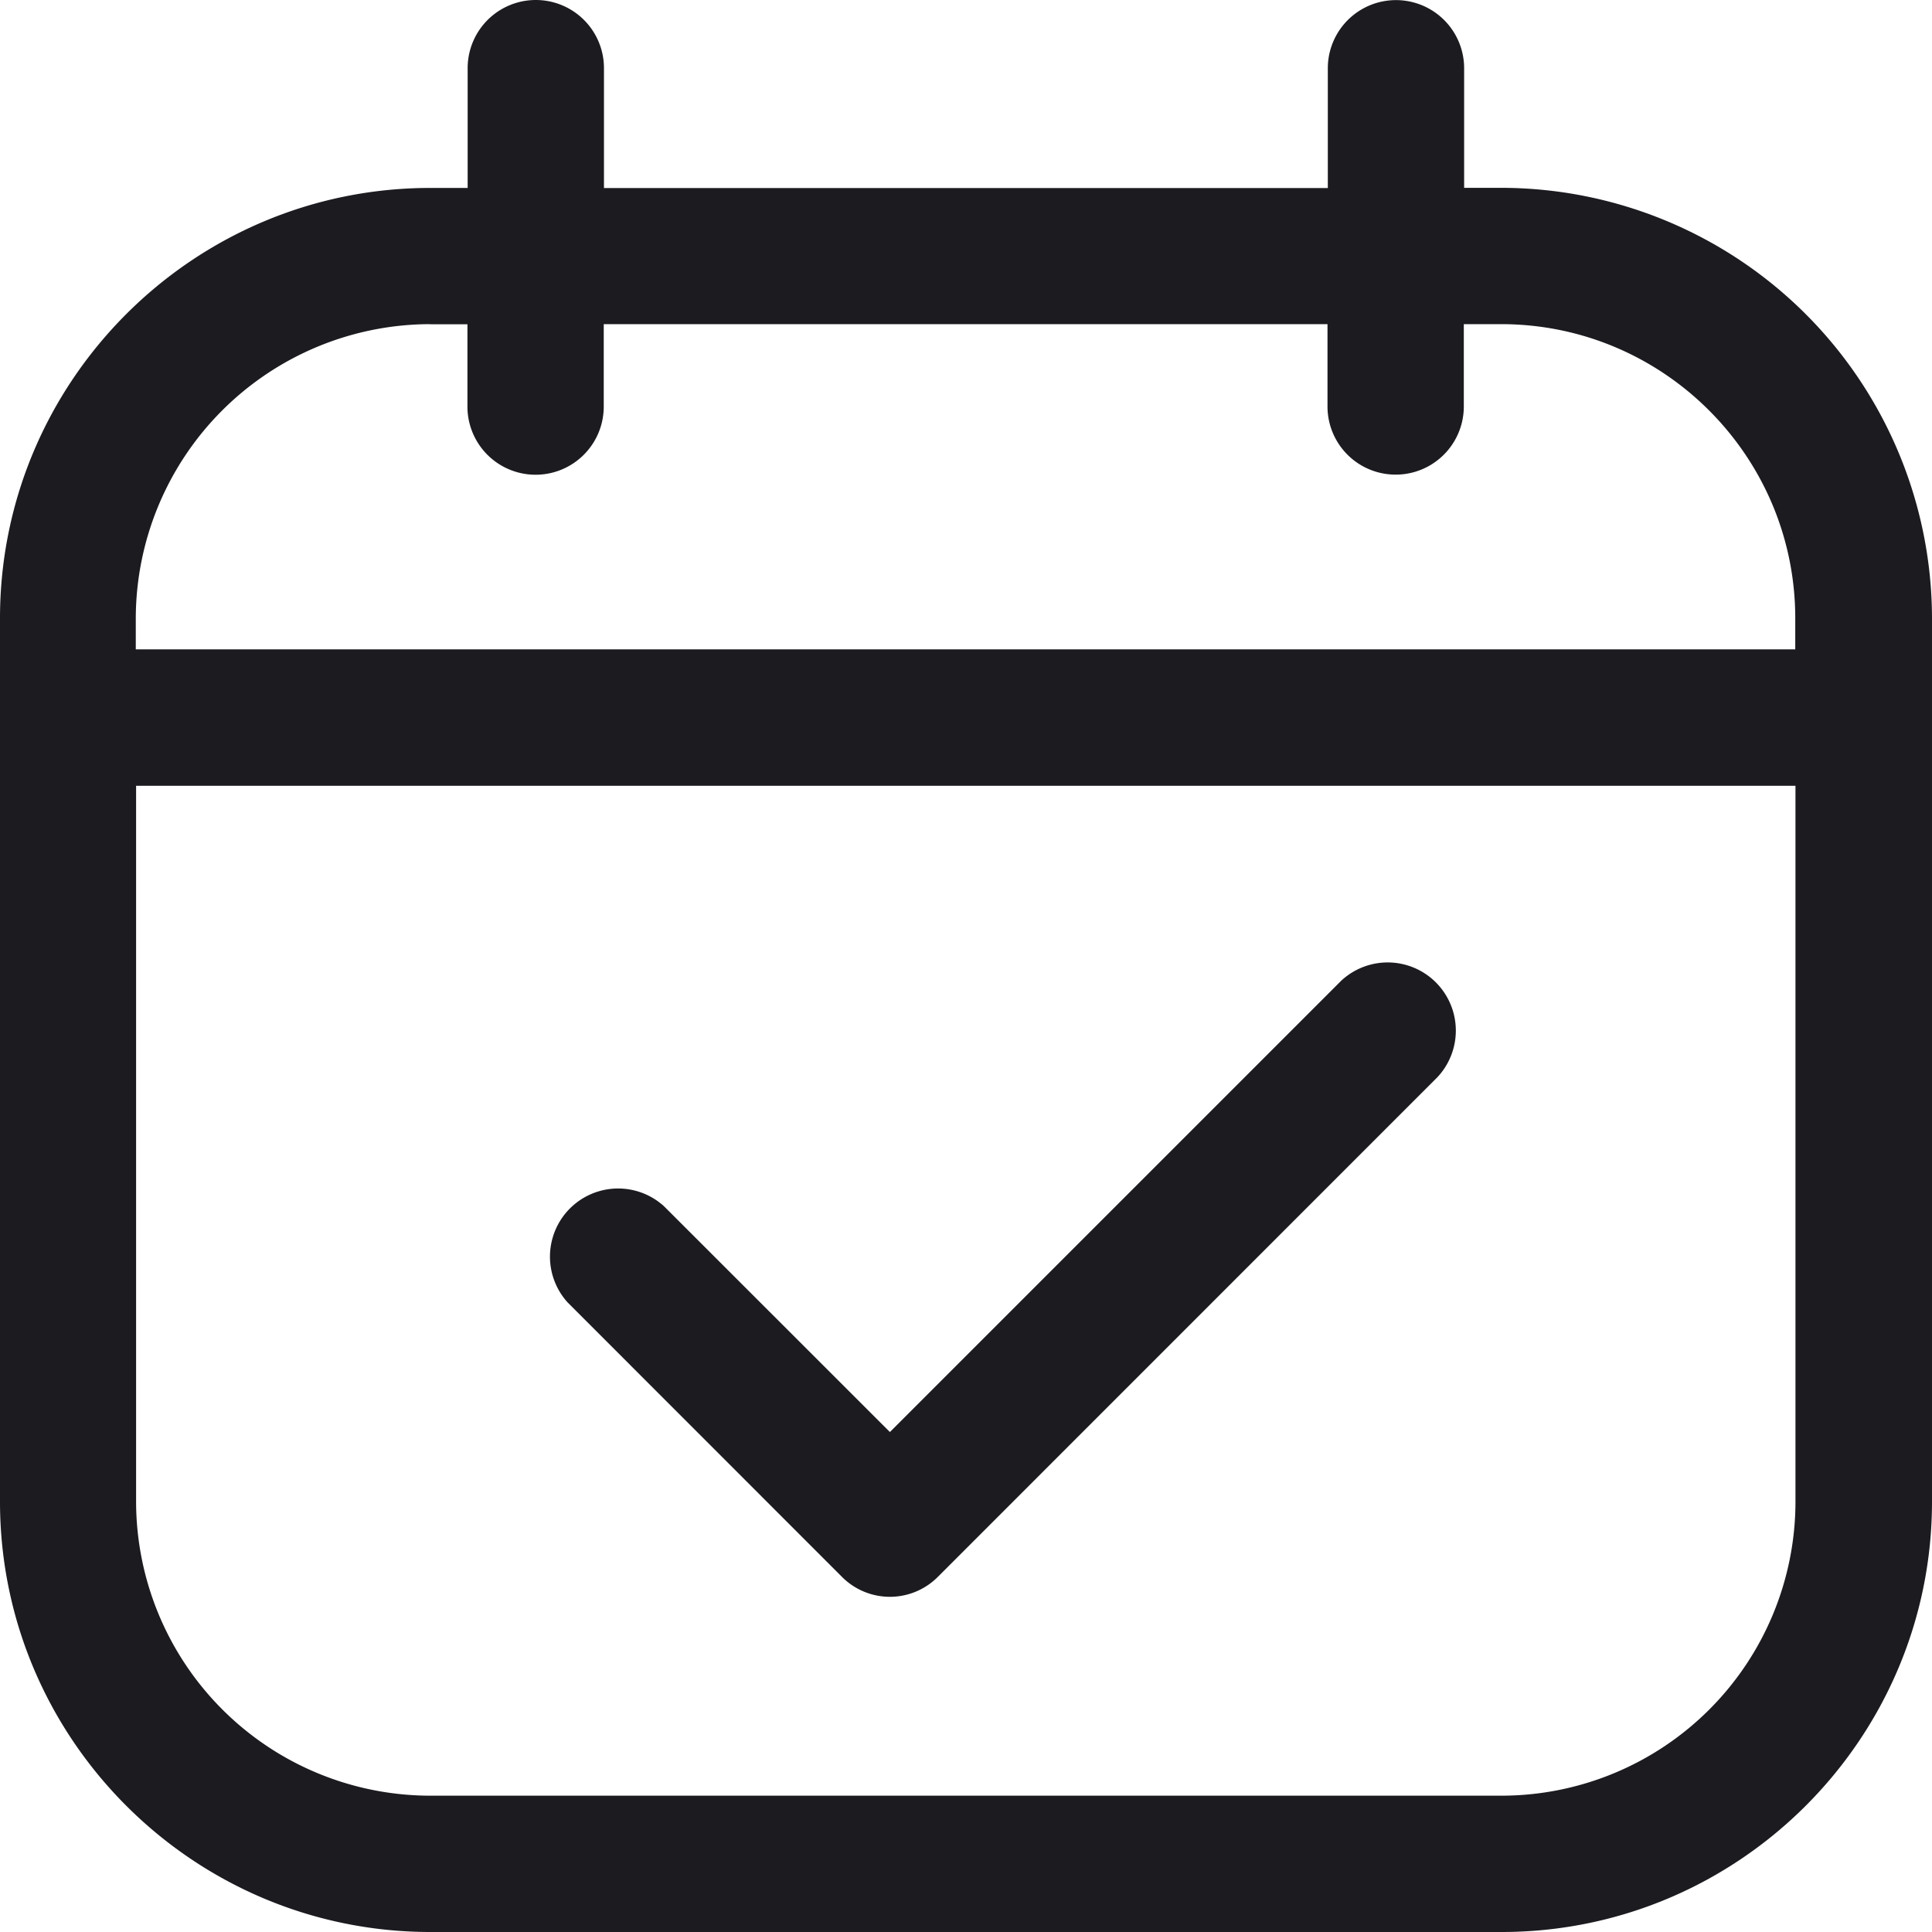
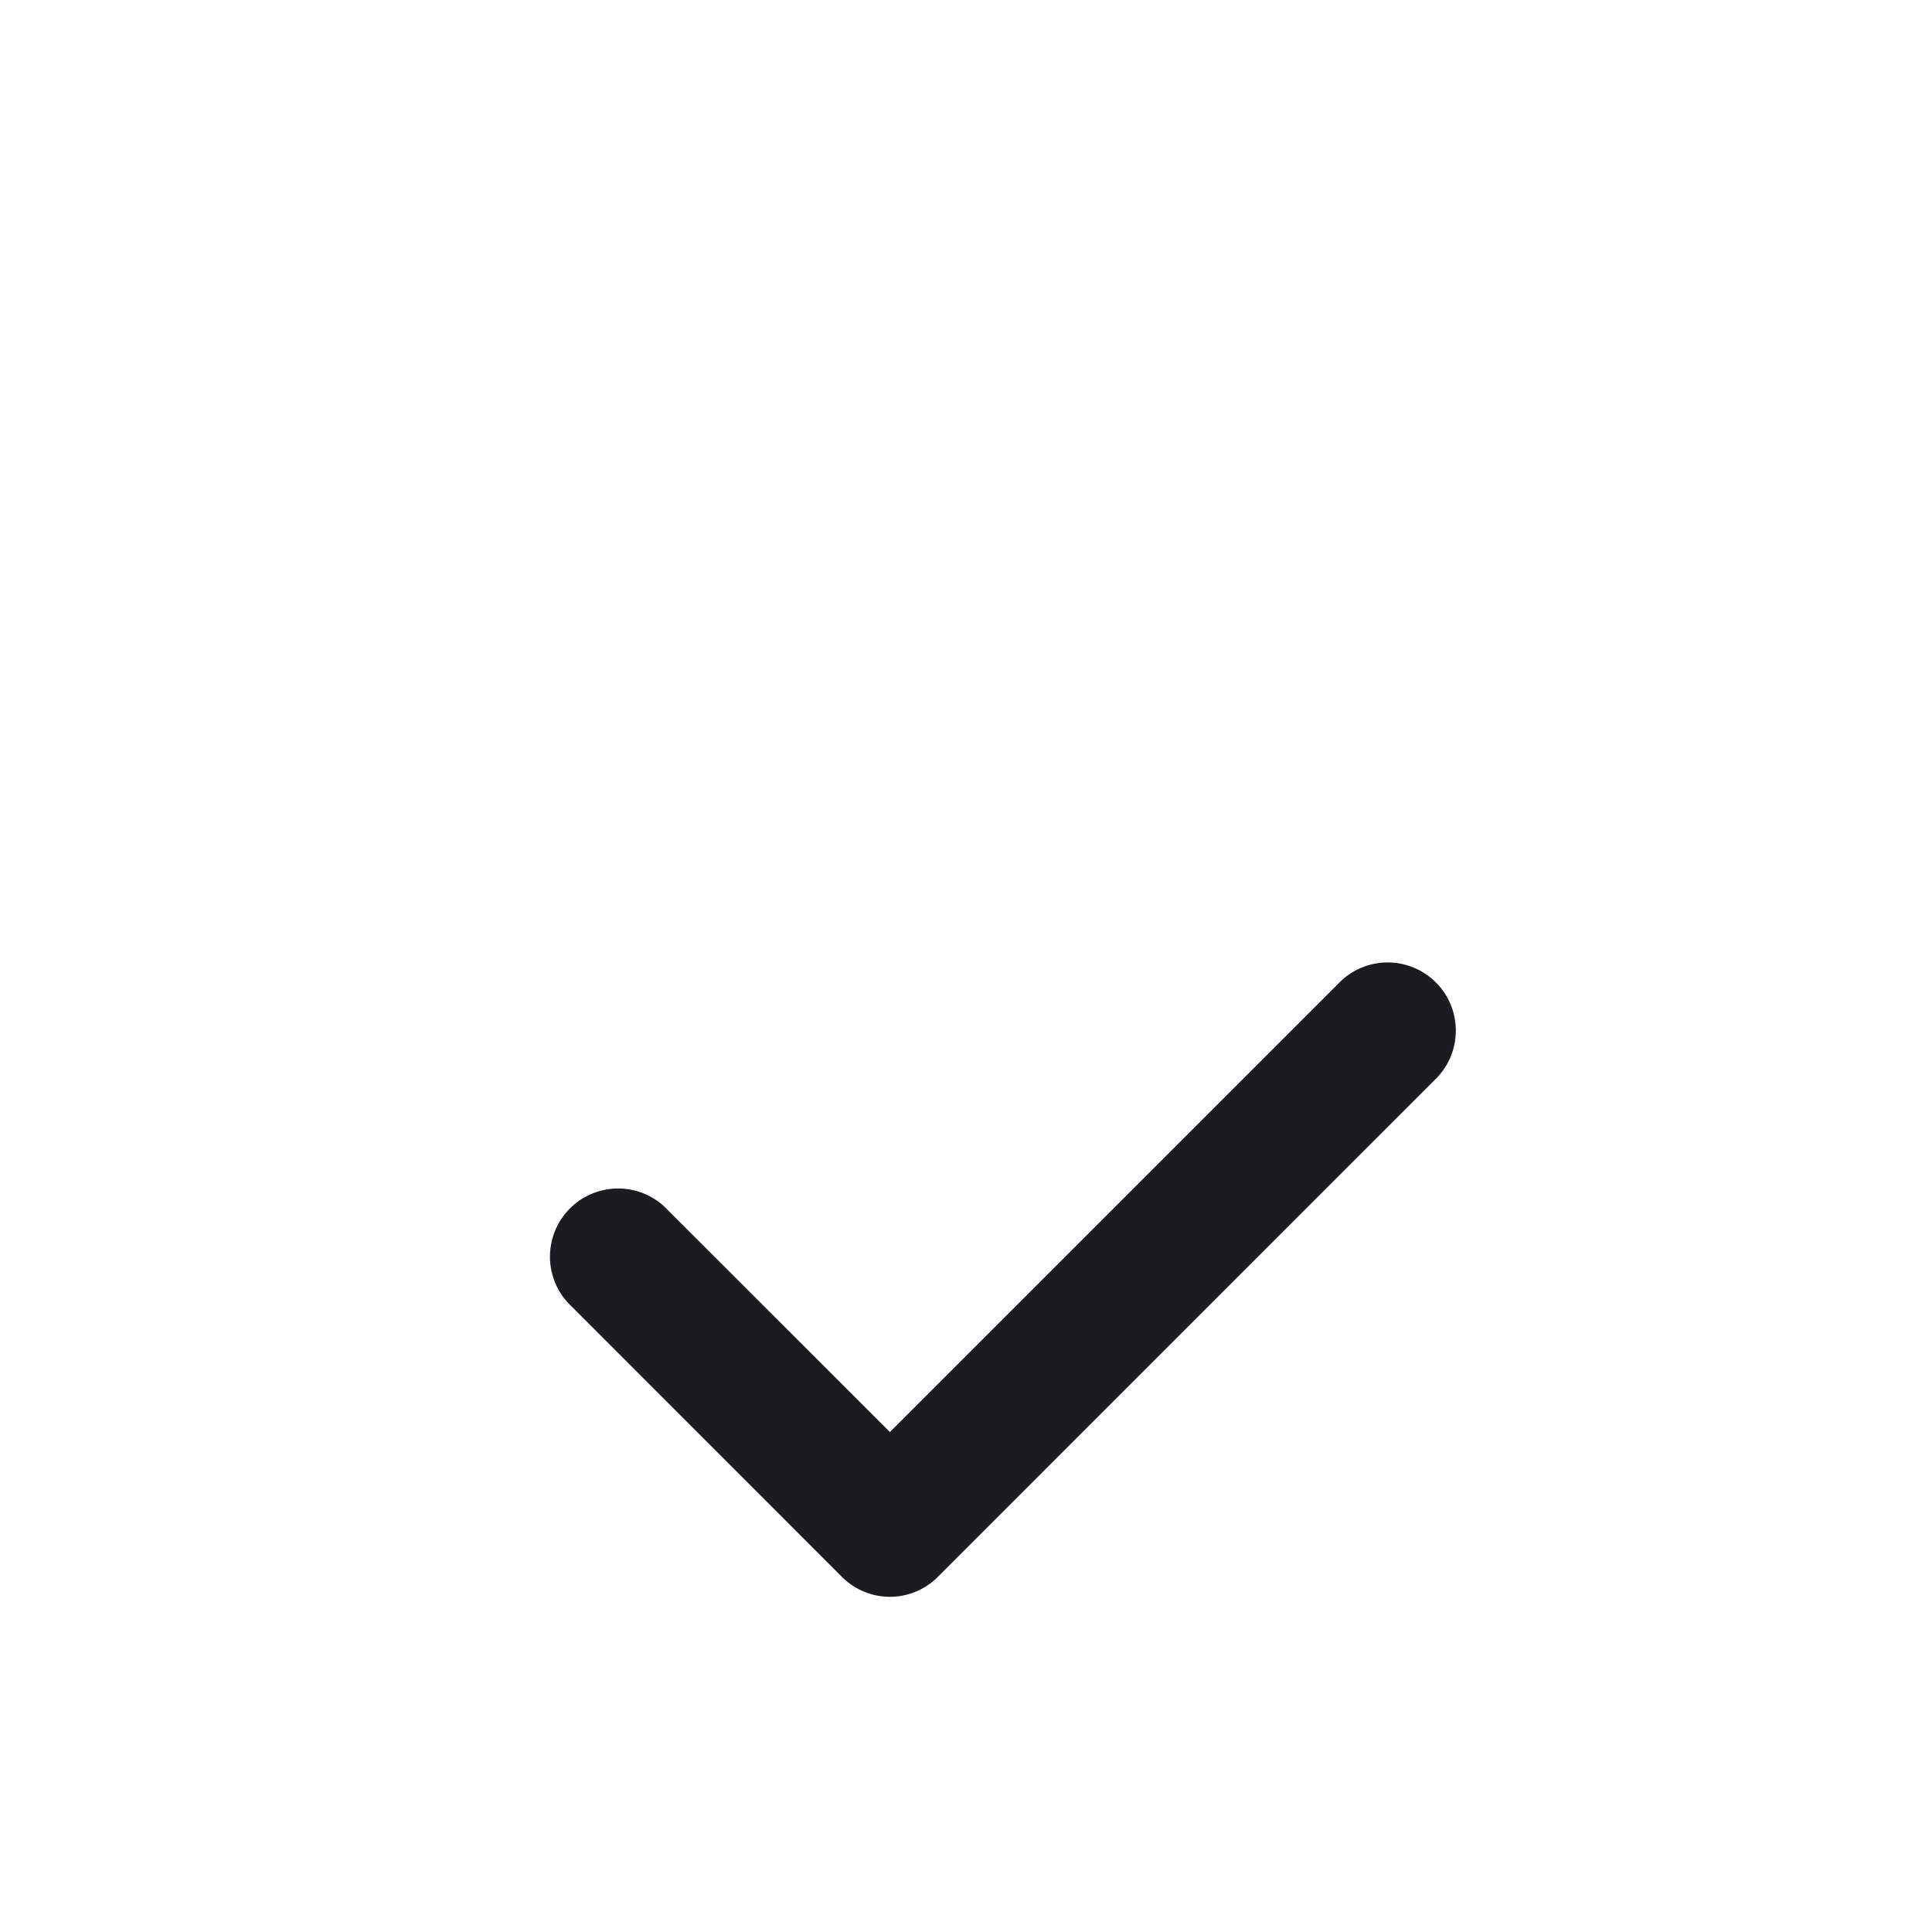
<svg xmlns="http://www.w3.org/2000/svg" width="18" height="18" viewBox="0 0 18 18">
  <g fill="#1B1B20" fill-rule="nonzero">
-     <path d="M13.988 1.75h-.347V.636a.634.634 0 1 0-1.27 0v1.116H5.627V.635a.634.634 0 1 0-1.27 0v1.116H4.01C1.8 1.75 0 3.55 0 5.76v8.23C0 16.2 1.8 18 4.01 18h9.98C16.2 18 18 16.2 18 13.99V5.76a4.017 4.017 0 0 0-4.012-4.01zm-9.98 1.271h.347v.767a.634.634 0 1 0 1.27 0V3.02h6.743v.767a.634.634 0 1 0 1.27 0V3.02h.348c1.51 0 2.74 1.228 2.74 2.74v.29H1.265v-.29a2.747 2.747 0 0 1 2.742-2.74zm9.98 13.709h-9.98a2.743 2.743 0 0 1-2.74-2.74V7.321h15.46v6.67a2.741 2.741 0 0 1-2.74 2.739z" />
    <path d="m12.495 9.138-4.204 4.204-2.105-2.104a.635.635 0 0 0-.897.897l2.553 2.554a.63.63 0 0 0 .898 0l4.653-4.654a.635.635 0 0 0-.898-.897z" />
  </g>
</svg>